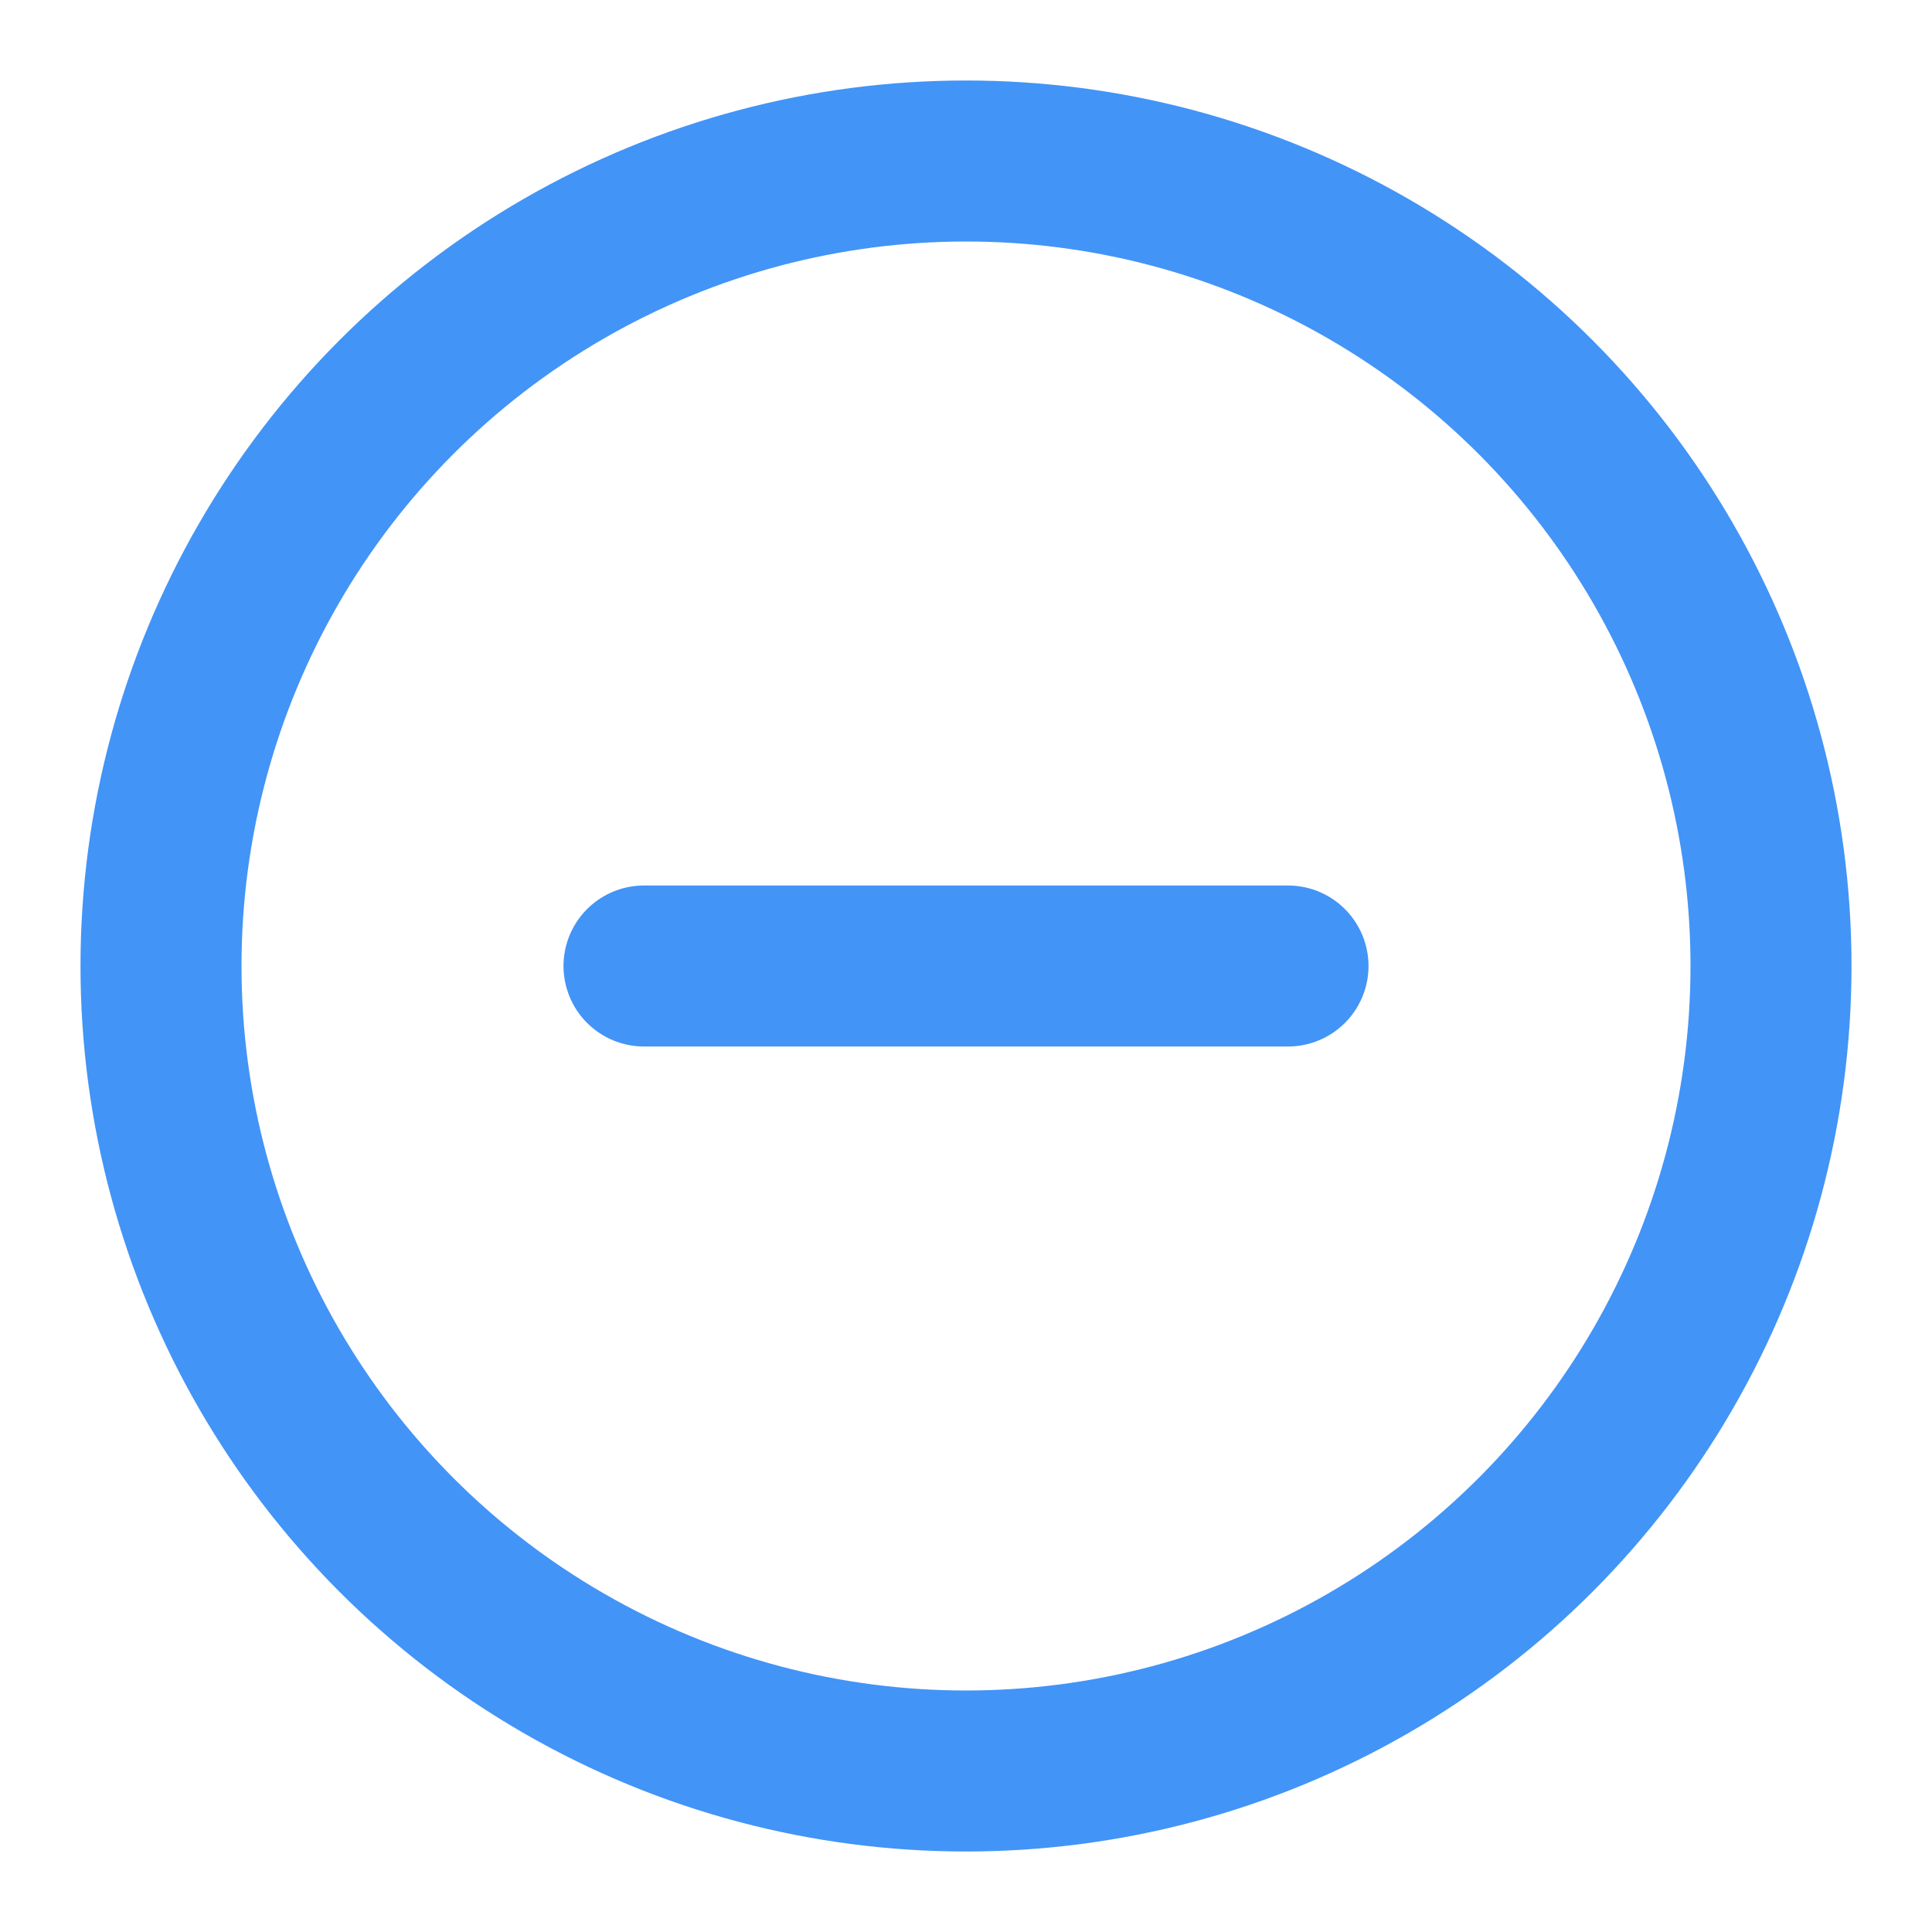
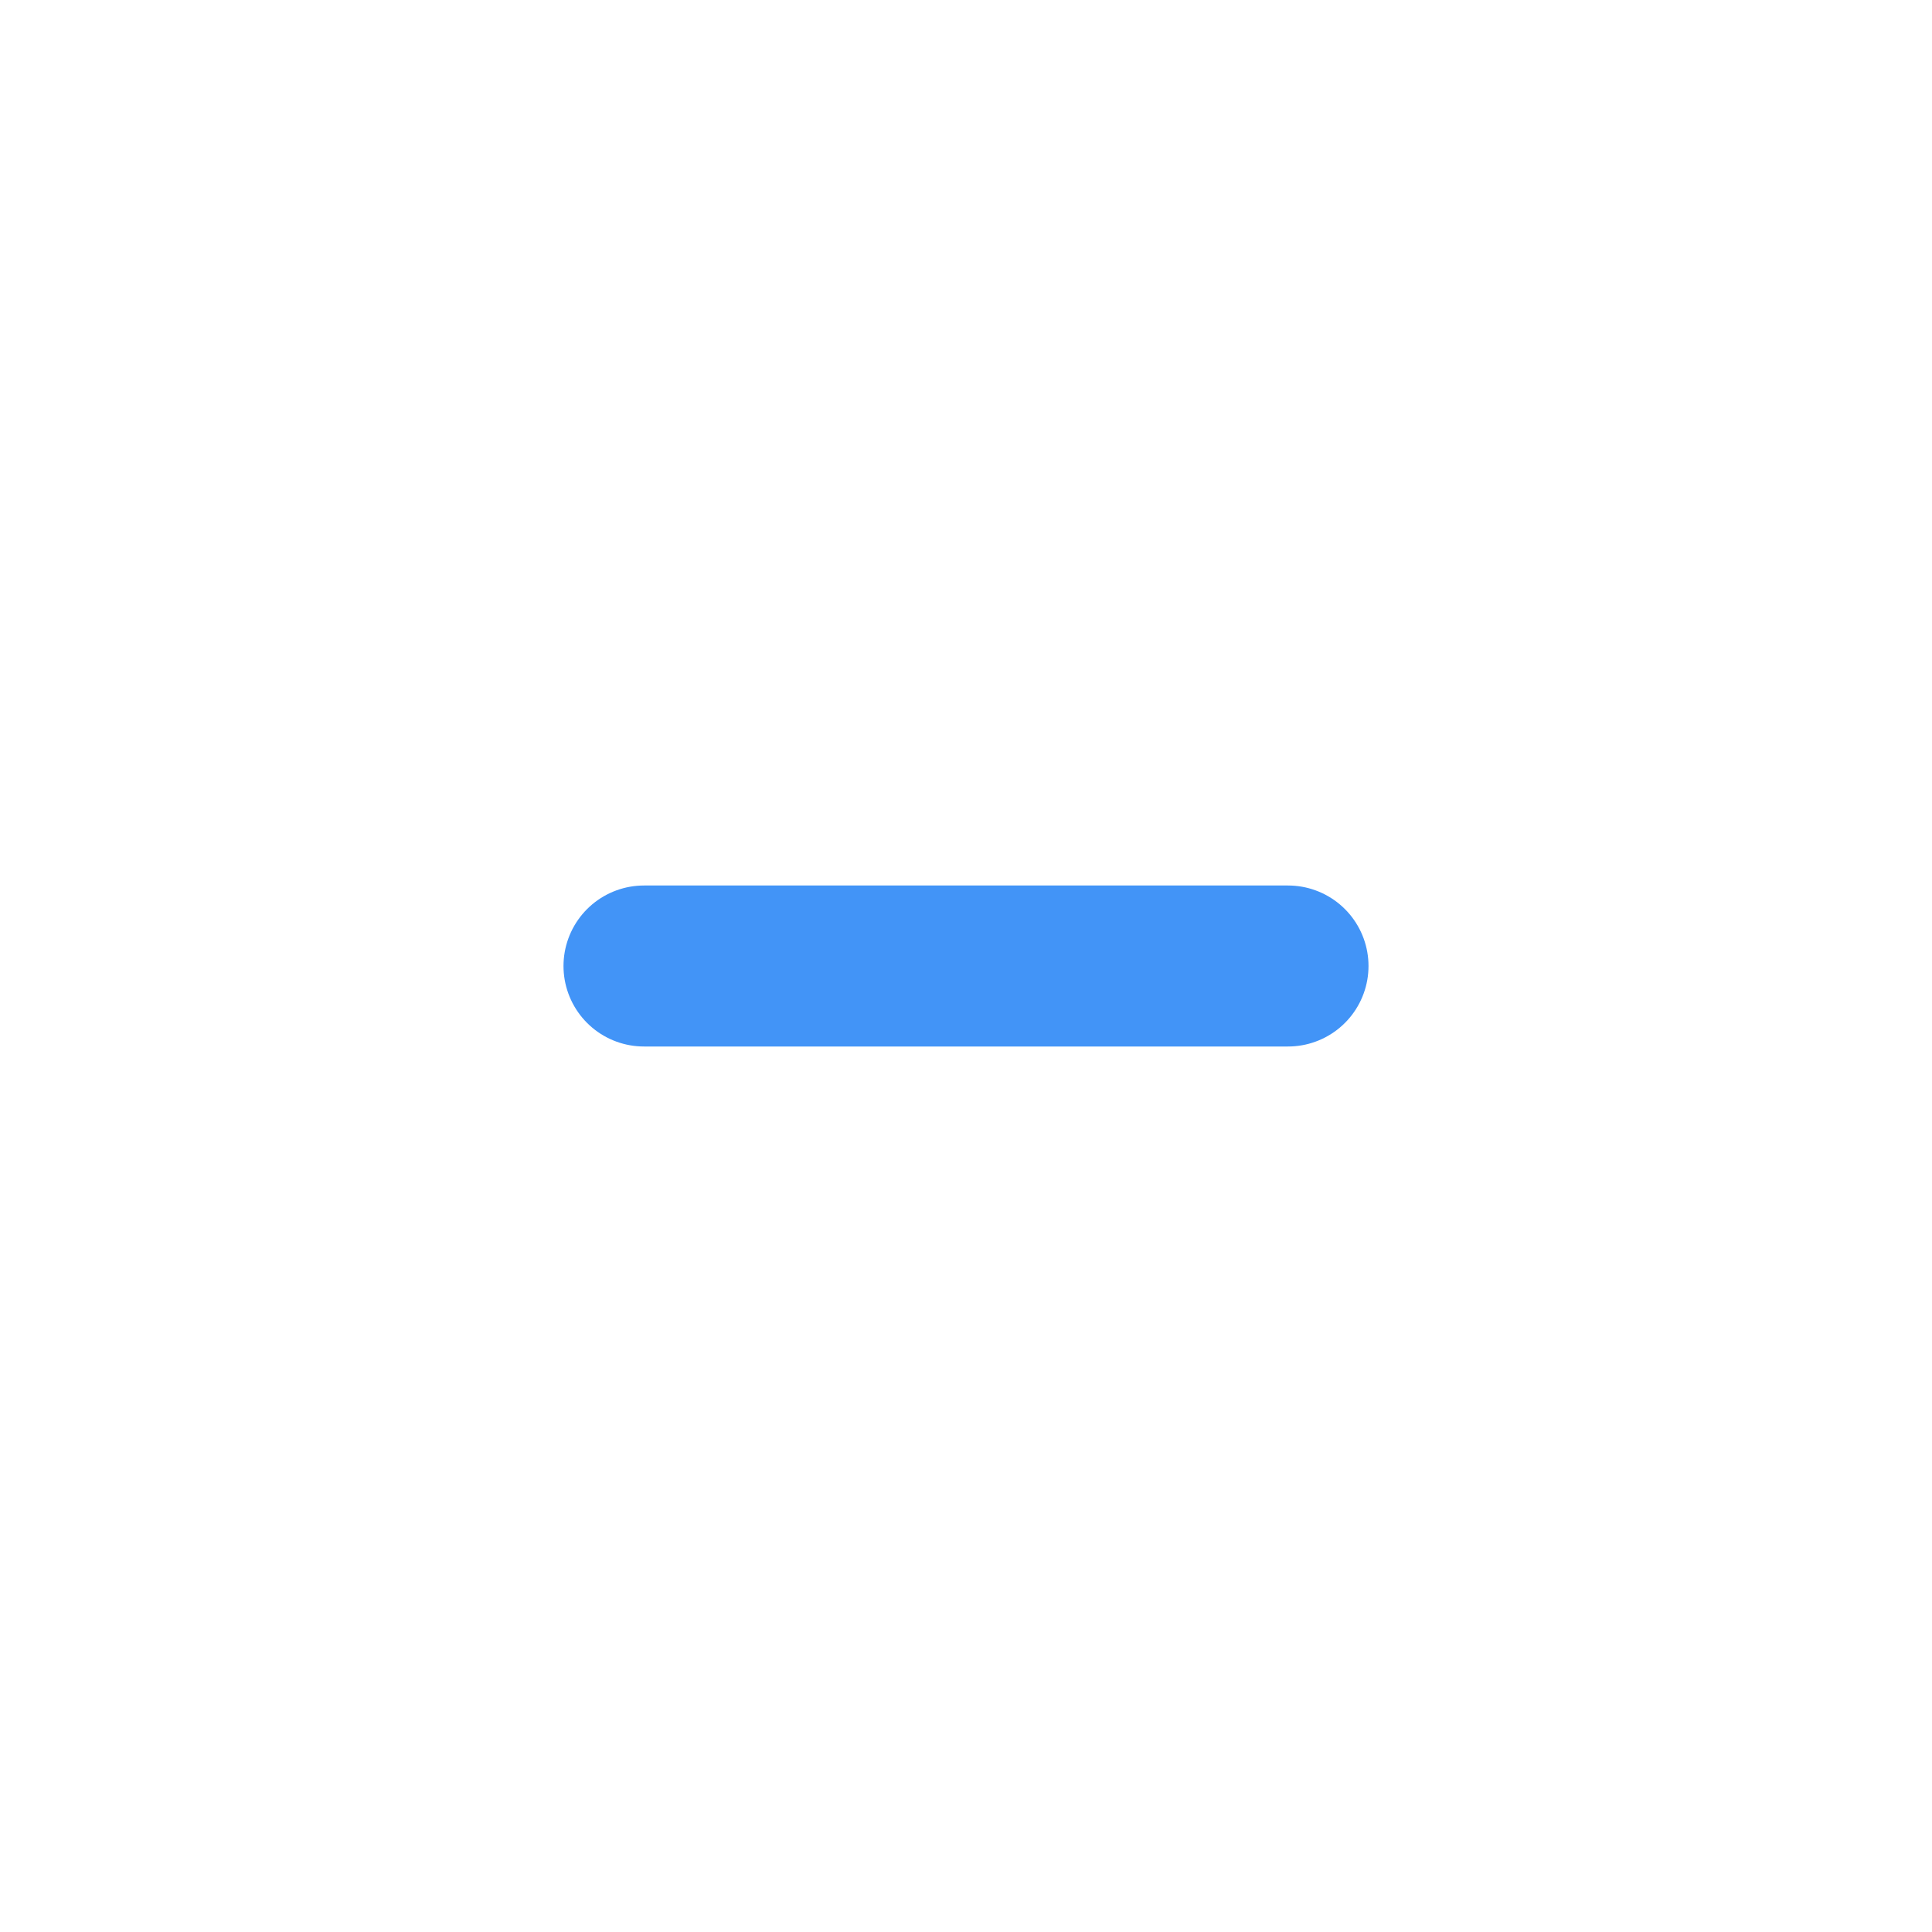
<svg xmlns="http://www.w3.org/2000/svg" width="24" height="24" viewBox="0 0 24 24" fill="none" stroke="#4294F7" stroke-width="2" stroke-linecap="round" stroke-linejoin="round" class="feather feather-minus-circle">
-   <circle cx="12" cy="12" r="10" />
  <line x1="8" y1="12" x2="16" y2="12" />
</svg>